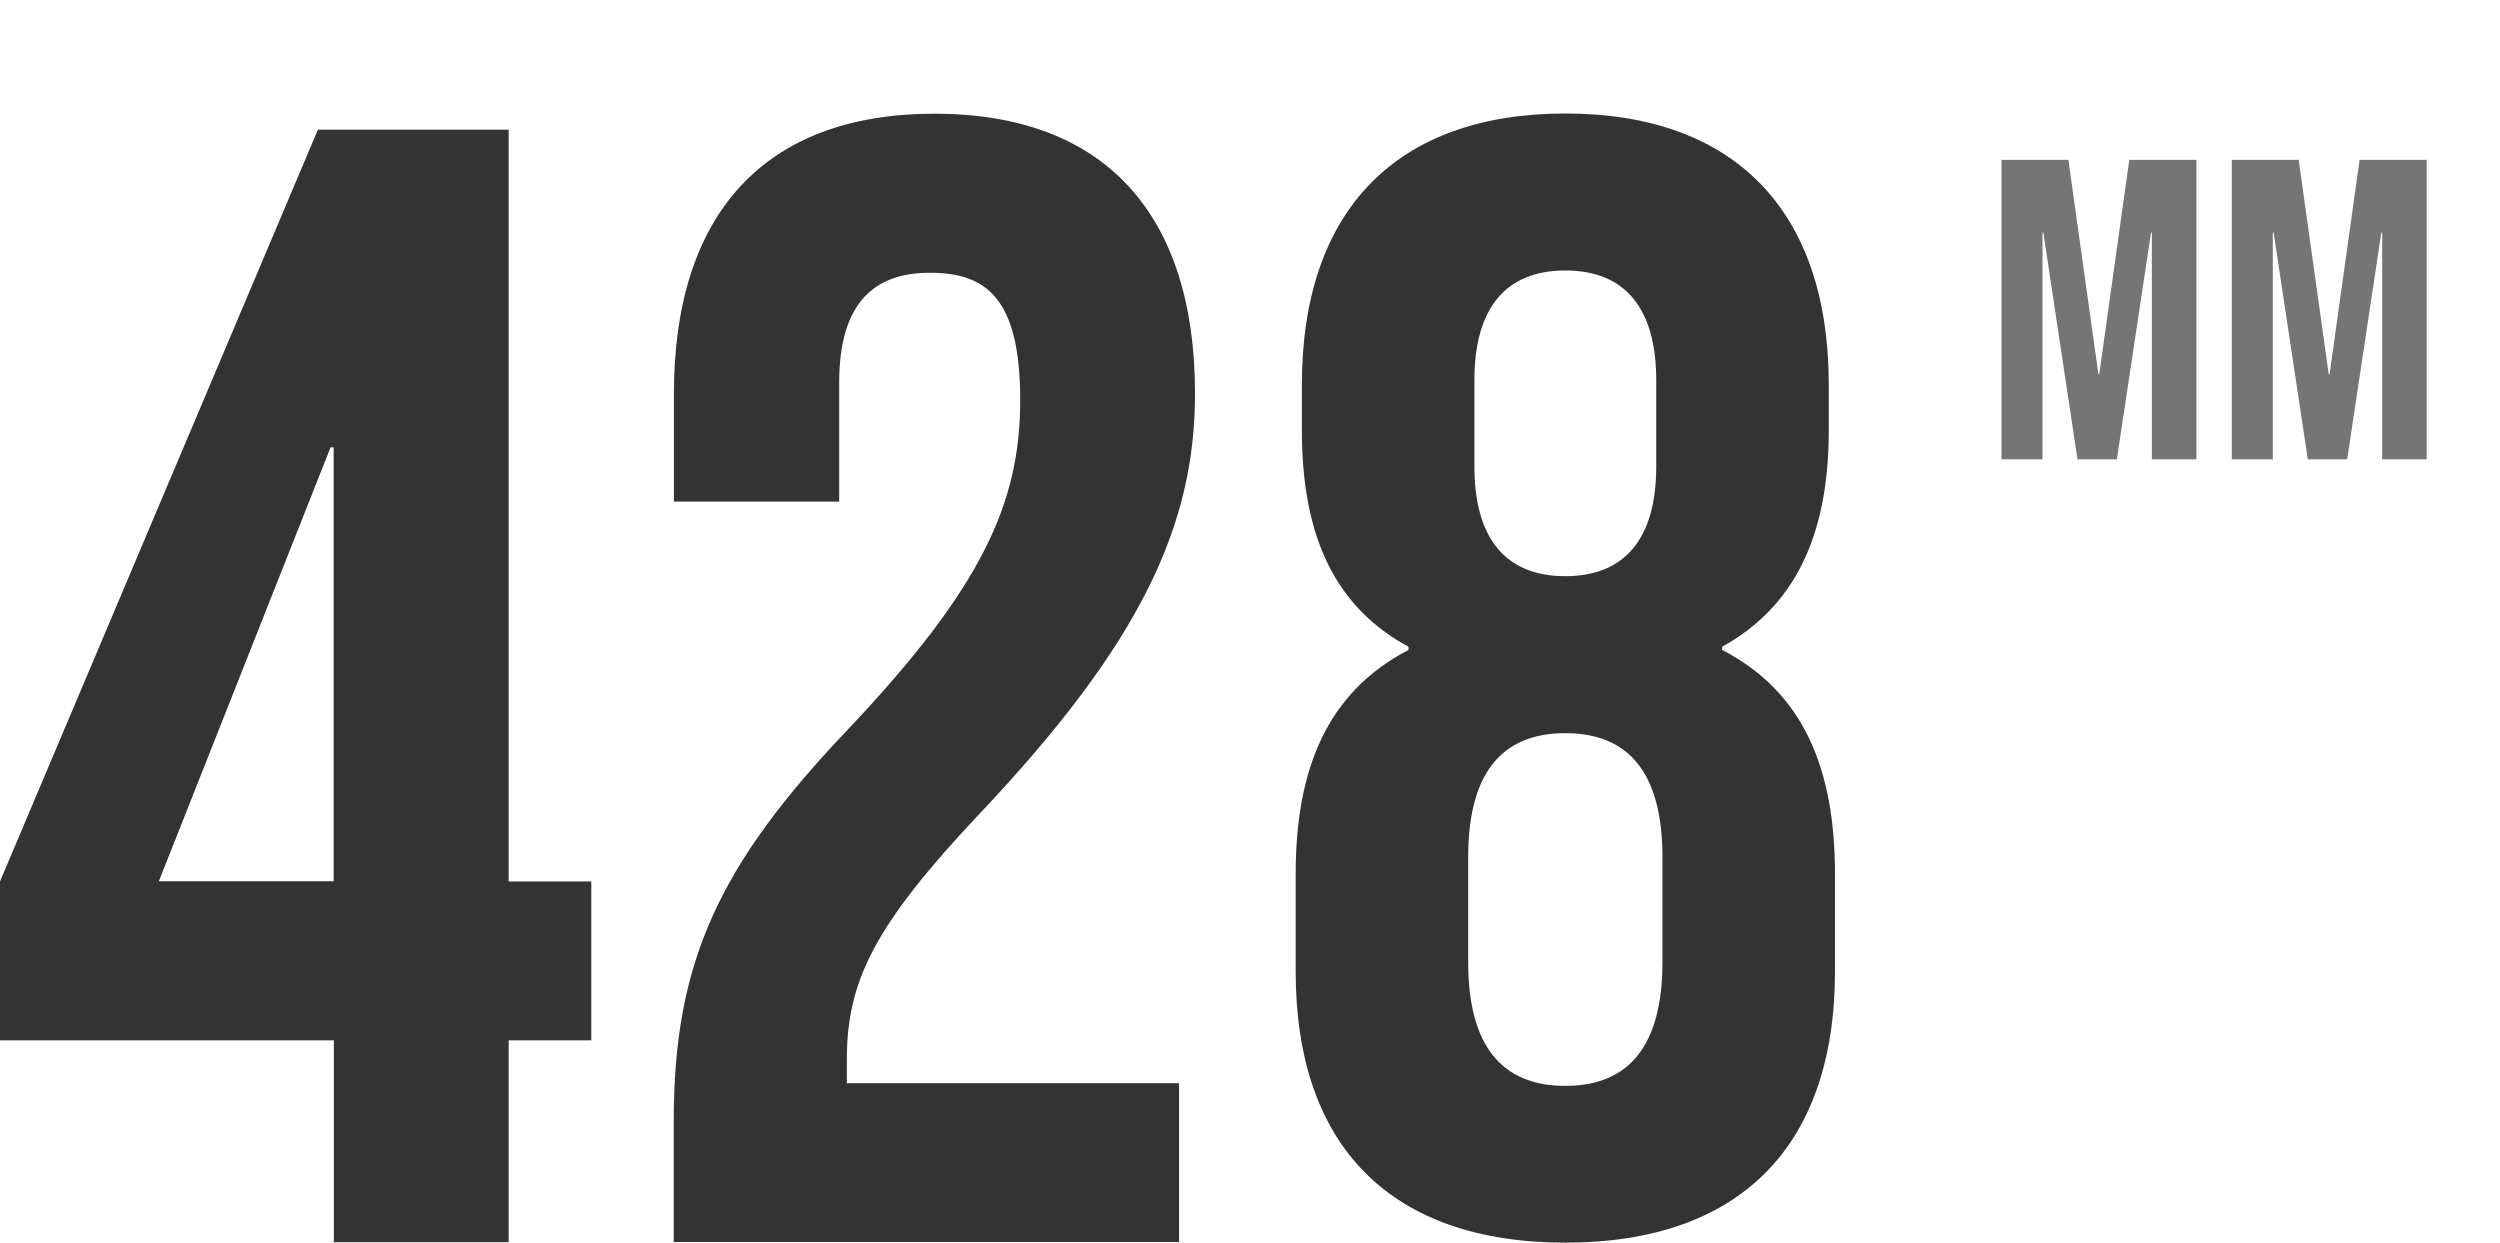
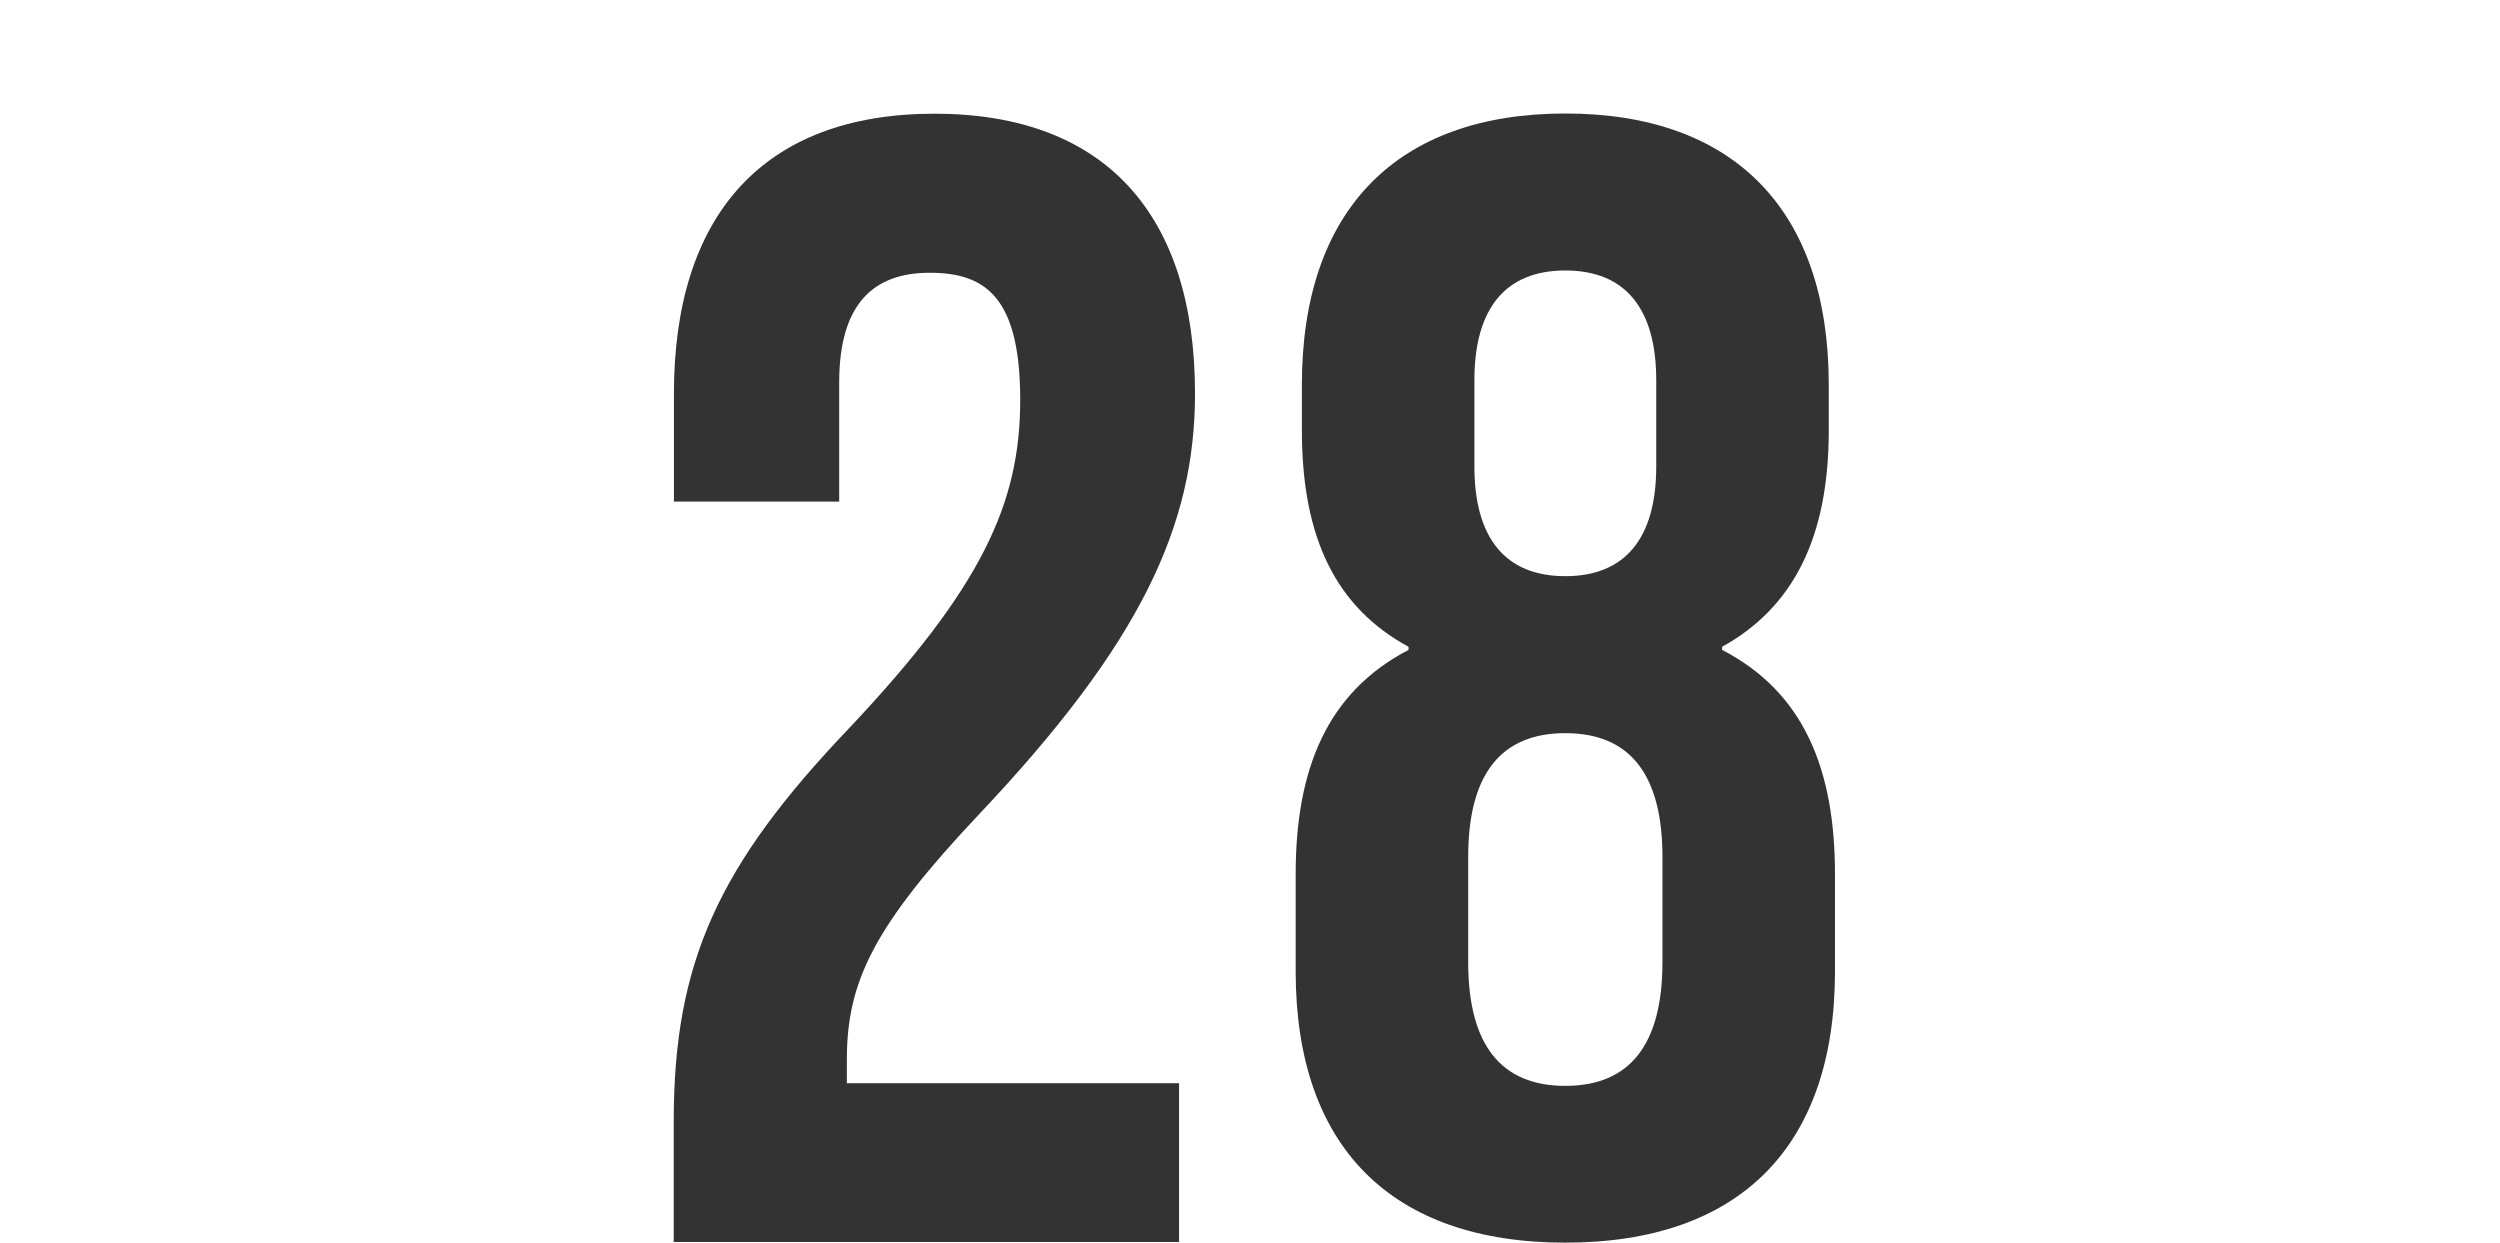
<svg xmlns="http://www.w3.org/2000/svg" id="Layer_1" data-name="Layer 1" viewBox="0 0 120.71 60">
  <defs>
    <style>
      .cls-1 {
        fill: #757576;
      }

      .cls-2 {
        fill: #333;
      }
    </style>
  </defs>
  <g>
-     <path class="cls-2" d="M16.11,50.23H0v-7.67L15.35,6.26h9.21v36.3h3.99v7.67h-3.99v9.75h-8.44v-9.75ZM16.11,42.55v-20.95h-.15l-8.29,20.95h8.44Z" />
    <path class="cls-2" d="M32.53,54.14c0-7.67,2.15-12.35,8.44-18.95,6.45-6.83,8.29-10.9,8.29-15.88s-1.69-6.14-4.37-6.14-4.37,1.46-4.37,5.29v5.76h-7.98v-5.22c0-8.59,4.3-13.51,12.58-13.51s12.58,4.91,12.58,13.51c0,6.37-2.61,12.05-10.44,20.33-5.06,5.37-6.37,8.06-6.37,11.82v1.15h16.04v7.67h-24.4v-5.83Z" />
    <path class="cls-2" d="M62.56,46.9v-4.69c0-5.07,1.51-8.78,5.45-10.83v-.15c-3.48-1.89-5.15-5.22-5.15-10.45v-2.2c0-8.48,4.62-13.1,12.72-13.1s12.72,4.62,12.72,13.1v2.2c0,5.22-1.74,8.56-5.15,10.45v.15c3.94,2.04,5.45,5.75,5.45,10.83v4.69c0,8.48-4.62,13.1-13.02,13.1s-13.02-4.62-13.02-13.1ZM80.27,46.45v-5.07c0-4.01-1.59-5.98-4.69-5.98s-4.69,1.97-4.69,5.98v5.07c0,4.01,1.59,5.98,4.69,5.98s4.69-1.97,4.69-5.98ZM79.97,22.52v-4.16c0-3.48-1.51-5.3-4.39-5.3s-4.39,1.82-4.39,5.3v4.16c0,3.48,1.51,5.3,4.39,5.3s4.39-1.82,4.39-5.3Z" />
  </g>
  <g>
-     <path class="cls-1" d="M96.63,7.72h3.24l1.45,10.35h.04l1.45-10.35h3.24v14.46h-2.15v-10.95h-.04l-1.65,10.95h-1.9l-1.65-10.95h-.04v10.95h-1.98V7.72Z" />
-     <path class="cls-1" d="M107.75,7.72h3.24l1.45,10.35h.04l1.45-10.35h3.24v14.46h-2.15v-10.95h-.04l-1.65,10.95h-1.9l-1.65-10.95h-.04v10.95h-1.98V7.72Z" />
-   </g>
+     </g>
</svg>